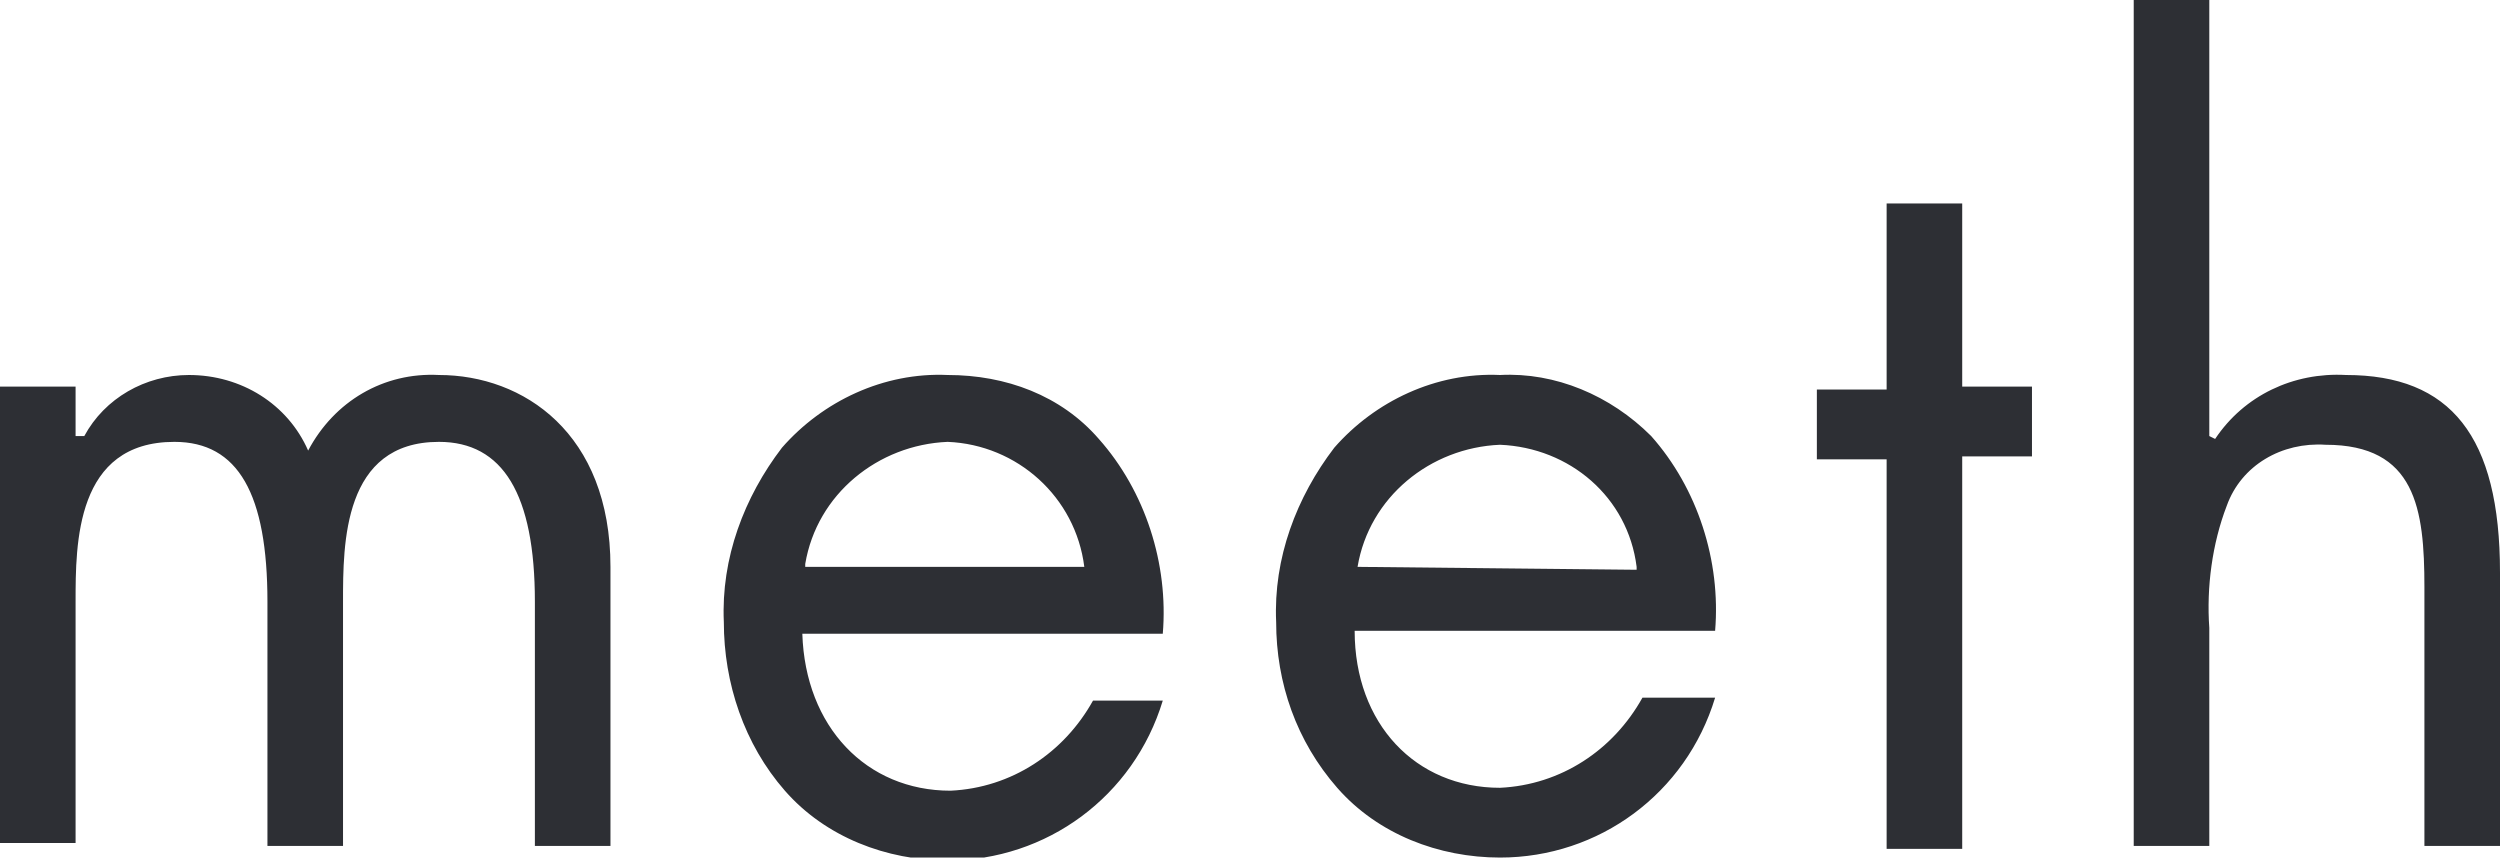
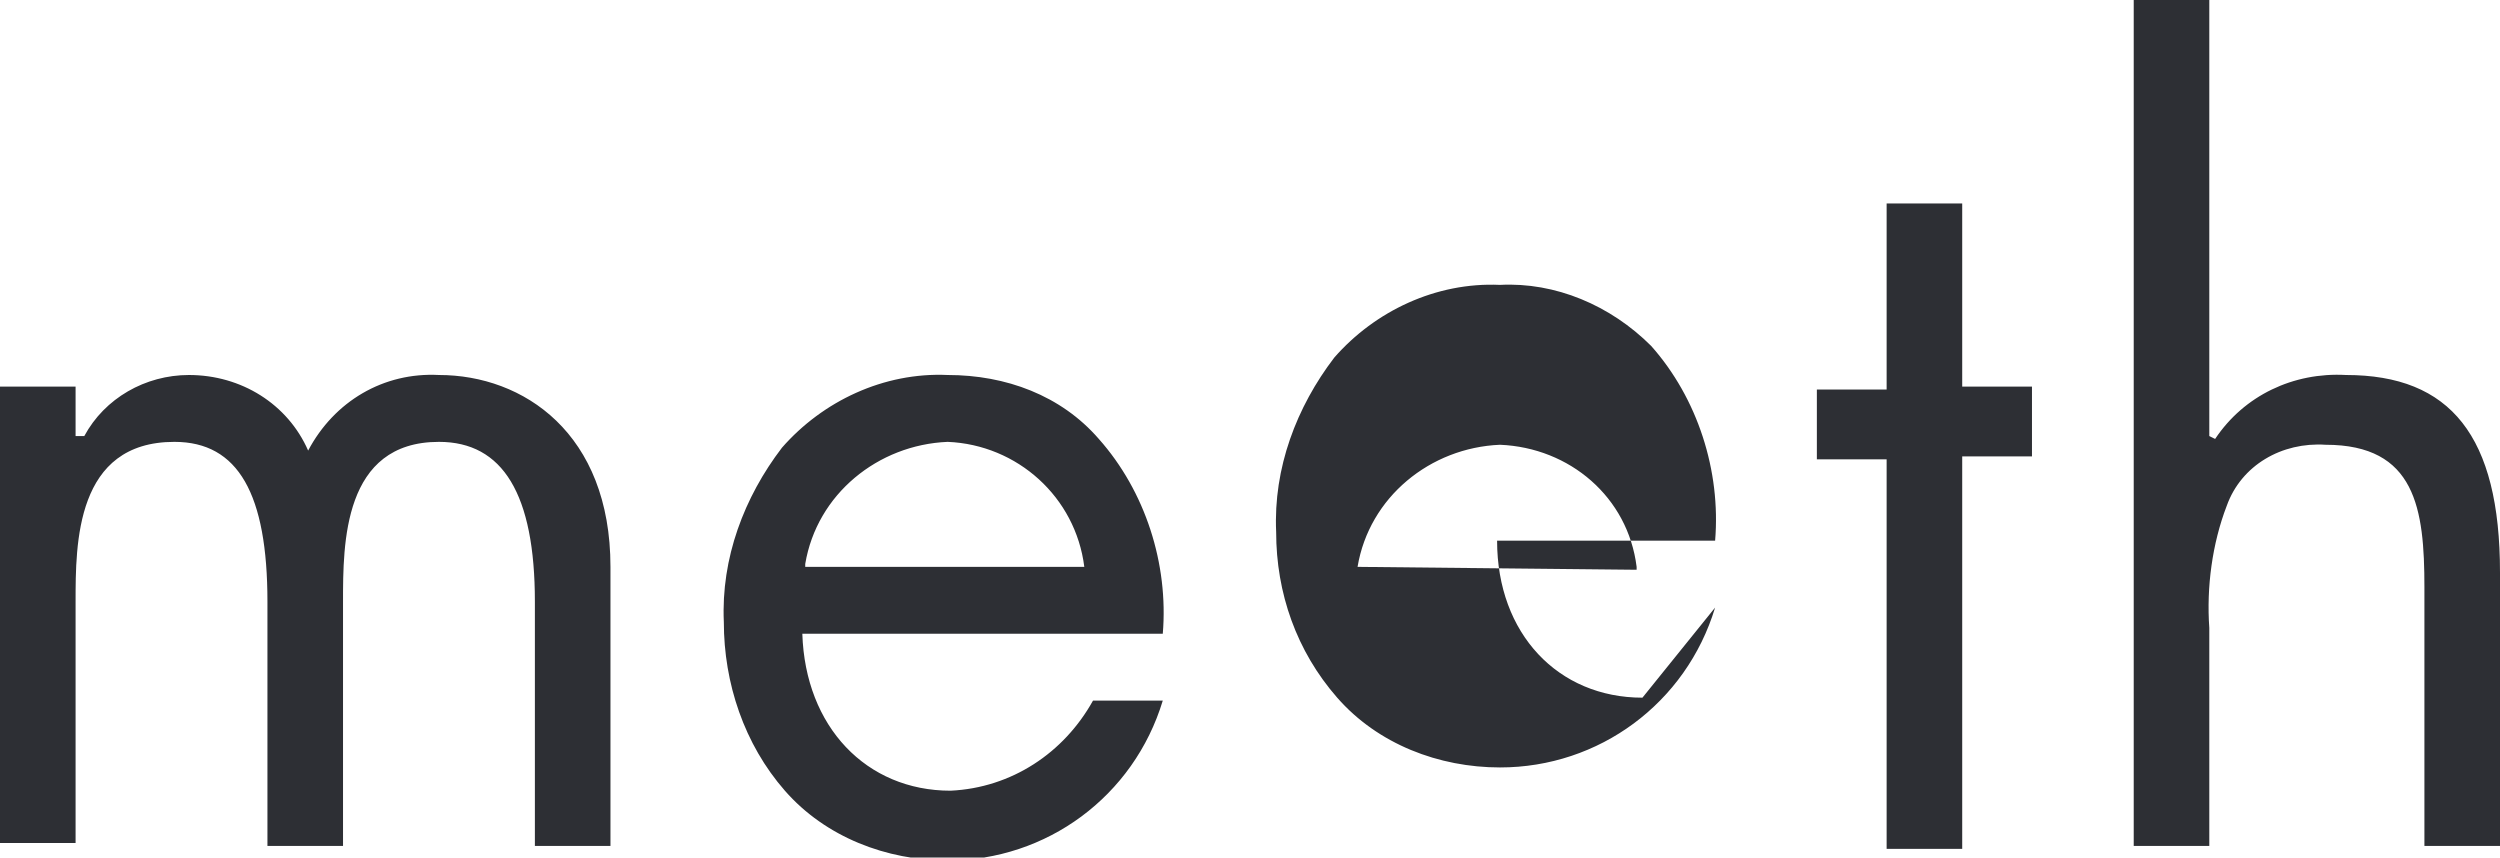
<svg xmlns="http://www.w3.org/2000/svg" version="1.1" id="レイヤー_1" x="0px" y="0px" viewBox="0 0 86 29.5" style="enable-background:new 0 0 86 29.5;" xml:space="preserve">
  <style type="text/css">
	.st0{fill:#2D2F34;}
</style>
-   <path class="st0" d="M73.4,0v29.1H76v-7.5c-0.1-1.4,0.1-2.9,0.6-4.2c0.5-1.4,1.9-2.2,3.4-2.1c3.1,0,3.4,2.2,3.4,4.9v8.9H86v-9.4  c0-4.7-1.7-6.8-5.3-6.8c-1.8-0.1-3.5,0.7-4.5,2.2l0,0L76,15V0H73.4z M0,13.3v15.7h2.6v-8.3c0-2,0-5.5,3.4-5.5c2.2,0,3.2,1.8,3.2,5.5  v8.4h2.6v-8.4c0-2,0-5.5,3.3-5.5c2.2,0,3.3,1.8,3.3,5.5v8.4H21v-9.6c0-4.6-3-6.6-5.9-6.6c-1.9-0.1-3.6,0.9-4.5,2.6l0,0.1v-0.1  c-0.7-1.6-2.3-2.6-4.1-2.6c-1.5,0-2.9,0.8-3.6,2.1l0,0H2.6v-1.7L0,13.3z M56.5,24c-1,1.8-2.8,3-4.9,3.1c-2.9,0-5-2.2-5-5.4l0,0H59  c0.2-2.4-0.6-4.9-2.2-6.7c-1.4-1.4-3.3-2.2-5.2-2.1c-2.2-0.1-4.3,0.9-5.7,2.5c-1.3,1.7-2.1,3.8-2,6c0,2.1,0.7,4.1,2.1,5.7  c1.4,1.6,3.5,2.4,5.6,2.4c3.4,0,6.4-2.2,7.4-5.5L56.5,24z M46.7,19.5c0.4-2.4,2.5-4.1,4.9-4.2c2.4,0.1,4.4,1.8,4.7,4.2v0.1  L46.7,19.5L46.7,19.5z M32.6,12.9c-2.2-0.1-4.3,0.9-5.7,2.5c-1.3,1.7-2.1,3.8-2,6c0,2.1,0.7,4.2,2.1,5.8c1.4,1.6,3.5,2.4,5.6,2.4  c3.4,0,6.4-2.2,7.4-5.5h-2.4c-1,1.8-2.8,3-4.9,3.1c-2.9,0-5-2.2-5.1-5.4v0H40c0.2-2.4-0.6-4.9-2.2-6.7  C36.5,13.6,34.6,12.9,32.6,12.9z M37.3,19.5h-9.6v-0.1c0.4-2.4,2.5-4.1,4.9-4.2C35,15.3,37,17.1,37.3,19.5L37.3,19.5z M64.9,7v6.4  h-2.4v2.4h2.4v13.4h2.6V15.7h2.4v-2.4h-2.4V7H64.9z" />
+   <path class="st0" d="M73.4,0v29.1H76v-7.5c-0.1-1.4,0.1-2.9,0.6-4.2c0.5-1.4,1.9-2.2,3.4-2.1c3.1,0,3.4,2.2,3.4,4.9v8.9H86v-9.4  c0-4.7-1.7-6.8-5.3-6.8c-1.8-0.1-3.5,0.7-4.5,2.2l0,0L76,15V0H73.4z M0,13.3v15.7h2.6v-8.3c0-2,0-5.5,3.4-5.5c2.2,0,3.2,1.8,3.2,5.5  v8.4h2.6v-8.4c0-2,0-5.5,3.3-5.5c2.2,0,3.3,1.8,3.3,5.5v8.4H21v-9.6c0-4.6-3-6.6-5.9-6.6c-1.9-0.1-3.6,0.9-4.5,2.6l0,0.1v-0.1  c-0.7-1.6-2.3-2.6-4.1-2.6c-1.5,0-2.9,0.8-3.6,2.1l0,0H2.6v-1.7L0,13.3z M56.5,24c-2.9,0-5-2.2-5-5.4l0,0H59  c0.2-2.4-0.6-4.9-2.2-6.7c-1.4-1.4-3.3-2.2-5.2-2.1c-2.2-0.1-4.3,0.9-5.7,2.5c-1.3,1.7-2.1,3.8-2,6c0,2.1,0.7,4.1,2.1,5.7  c1.4,1.6,3.5,2.4,5.6,2.4c3.4,0,6.4-2.2,7.4-5.5L56.5,24z M46.7,19.5c0.4-2.4,2.5-4.1,4.9-4.2c2.4,0.1,4.4,1.8,4.7,4.2v0.1  L46.7,19.5L46.7,19.5z M32.6,12.9c-2.2-0.1-4.3,0.9-5.7,2.5c-1.3,1.7-2.1,3.8-2,6c0,2.1,0.7,4.2,2.1,5.8c1.4,1.6,3.5,2.4,5.6,2.4  c3.4,0,6.4-2.2,7.4-5.5h-2.4c-1,1.8-2.8,3-4.9,3.1c-2.9,0-5-2.2-5.1-5.4v0H40c0.2-2.4-0.6-4.9-2.2-6.7  C36.5,13.6,34.6,12.9,32.6,12.9z M37.3,19.5h-9.6v-0.1c0.4-2.4,2.5-4.1,4.9-4.2C35,15.3,37,17.1,37.3,19.5L37.3,19.5z M64.9,7v6.4  h-2.4v2.4h2.4v13.4h2.6V15.7h2.4v-2.4h-2.4V7H64.9z" />
</svg>